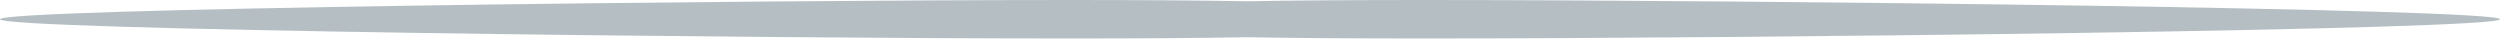
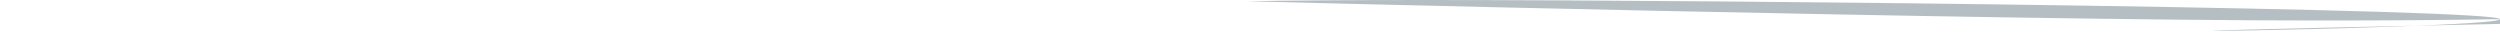
<svg xmlns="http://www.w3.org/2000/svg" width="341" height="6">
-   <path d="M170.08.172C163.907.06 156.035 0 145.982 0 101.76 0 0 1.175 0 2.625s101.76 2.624 145.982 2.624c10.053 0 17.925-.06 24.098-.172 6.204.111 14.116.172 24.217.172C238.737 5.25 341 4.074 341 2.625 341 1.175 238.738 0 194.297 0c-10.101 0-18.013.06-24.217.172z" fill="#46606B" fill-rule="evenodd" fill-opacity=".4" />
+   <path d="M170.08.172s101.76 2.624 145.982 2.624c10.053 0 17.925-.06 24.098-.172 6.204.111 14.116.172 24.217.172C238.737 5.25 341 4.074 341 2.625 341 1.175 238.738 0 194.297 0c-10.101 0-18.013.06-24.217.172z" fill="#46606B" fill-rule="evenodd" fill-opacity=".4" />
</svg>